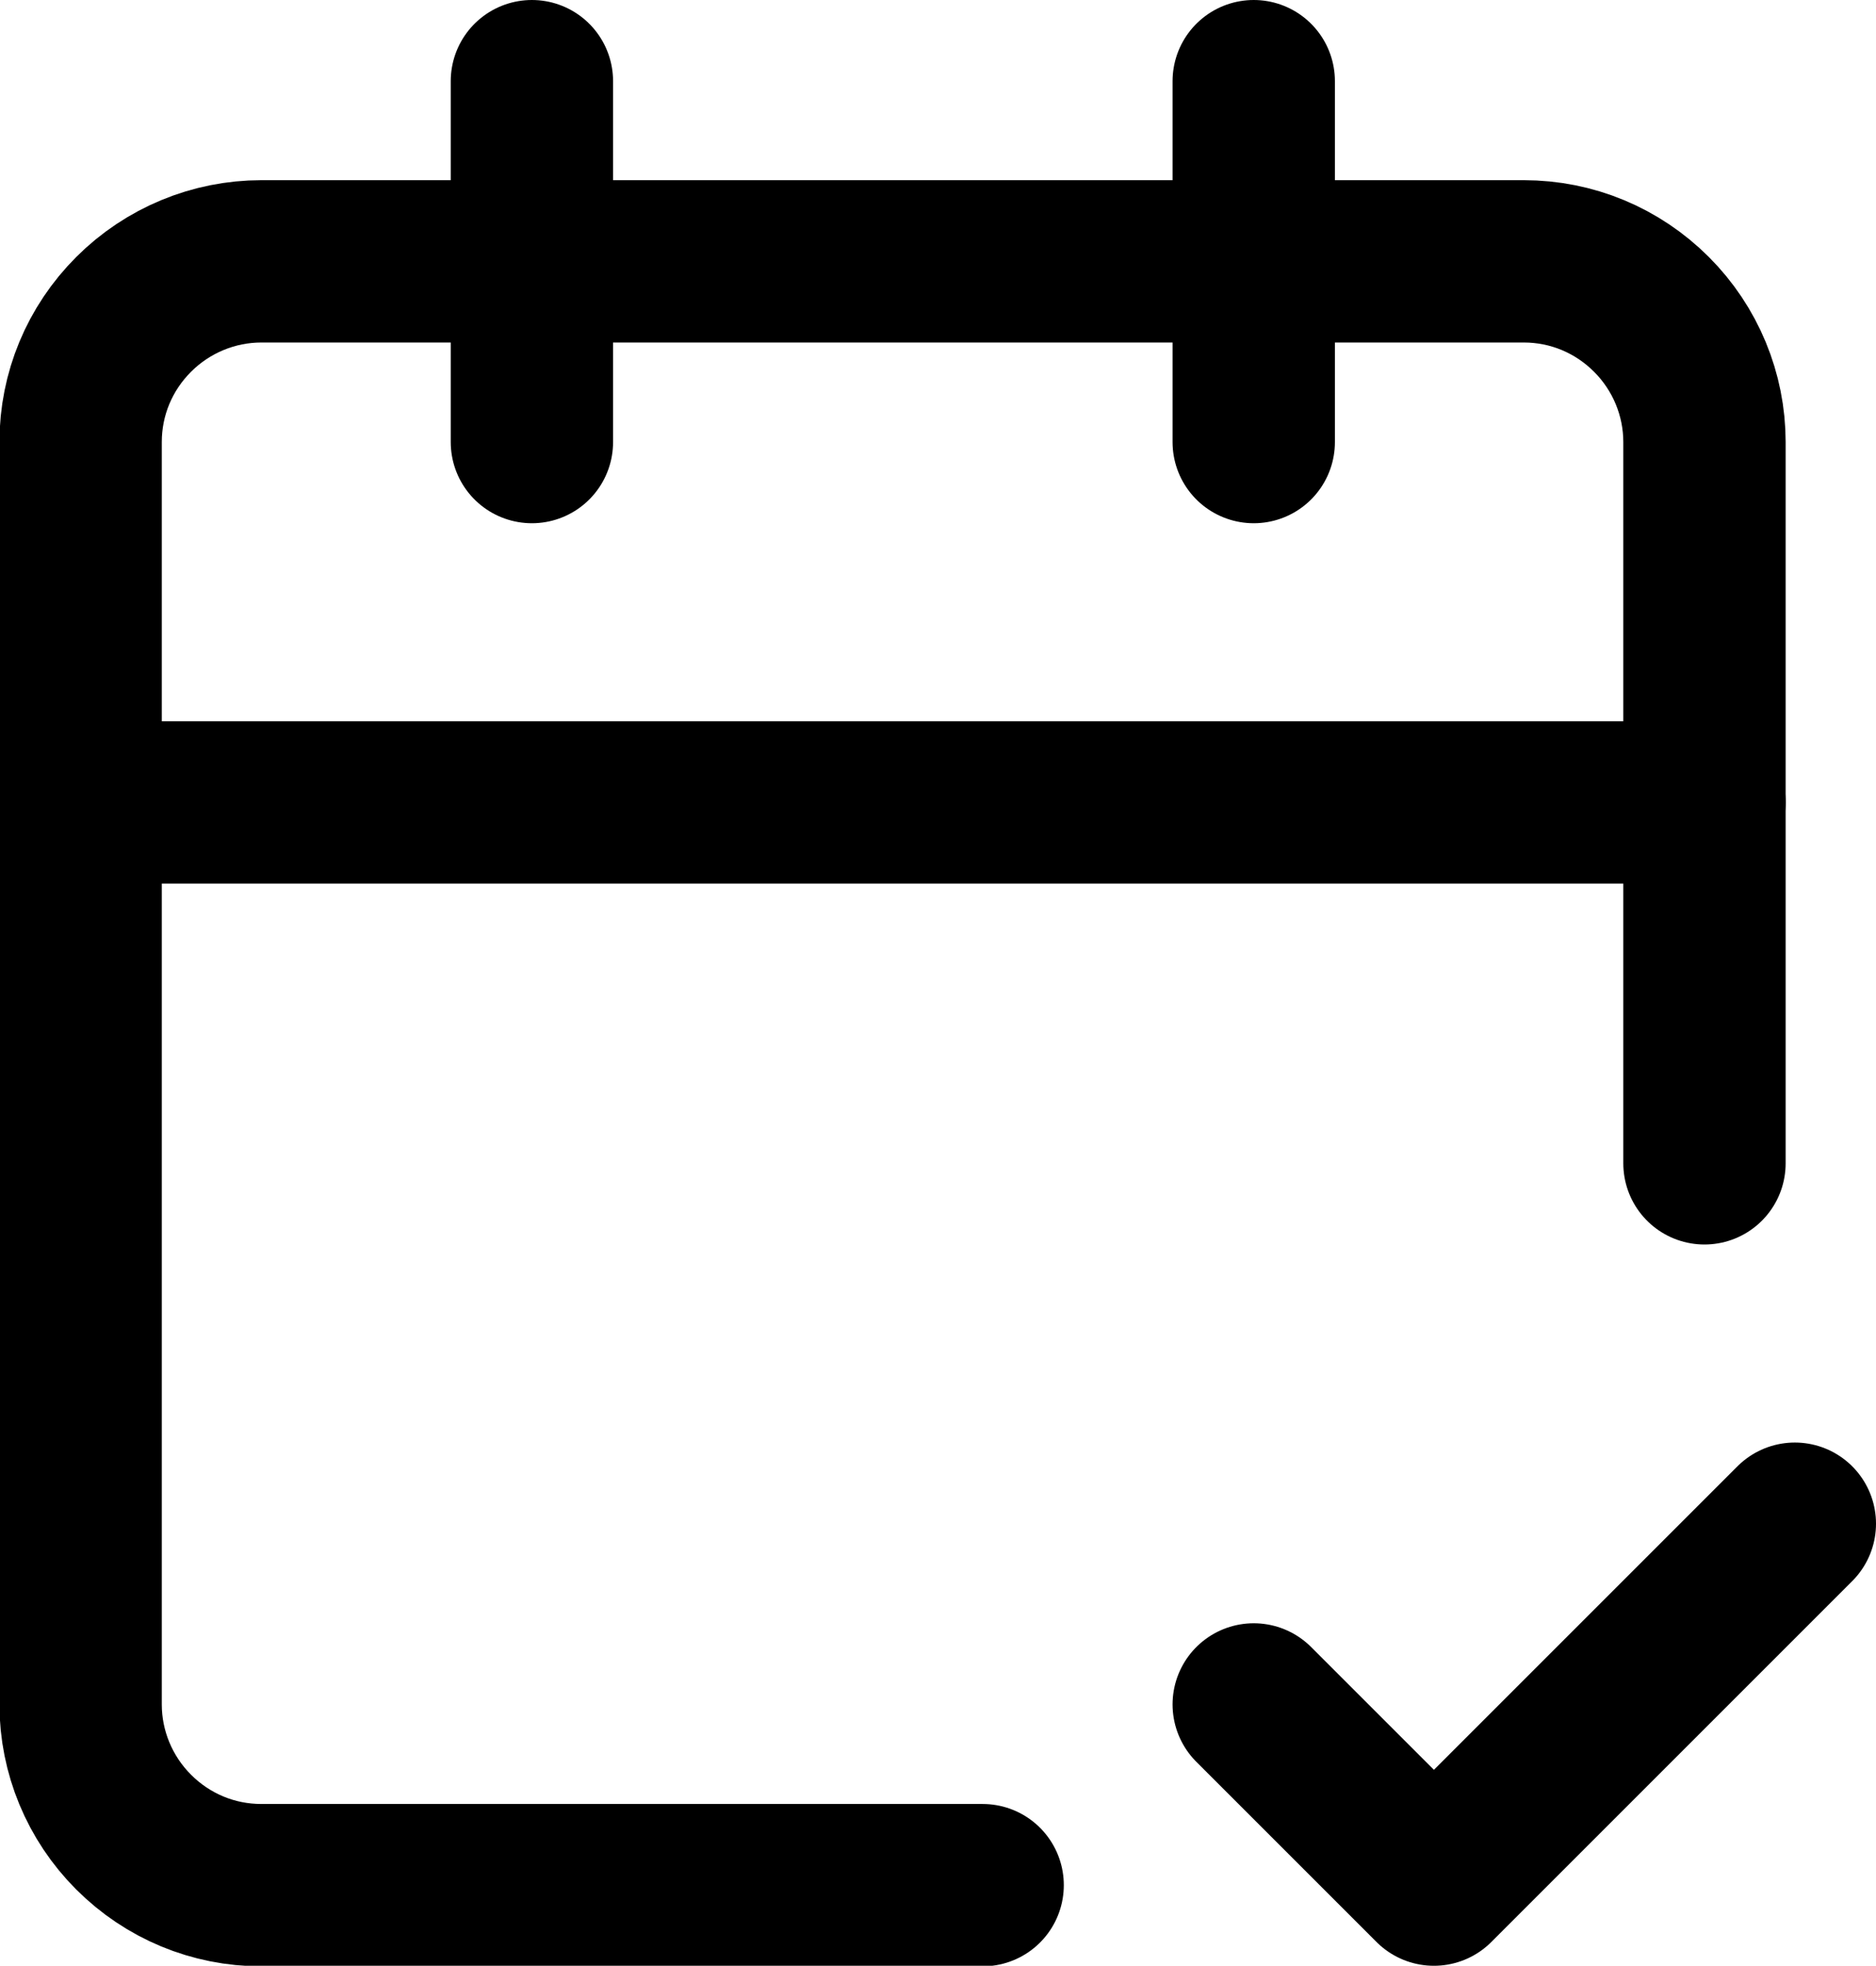
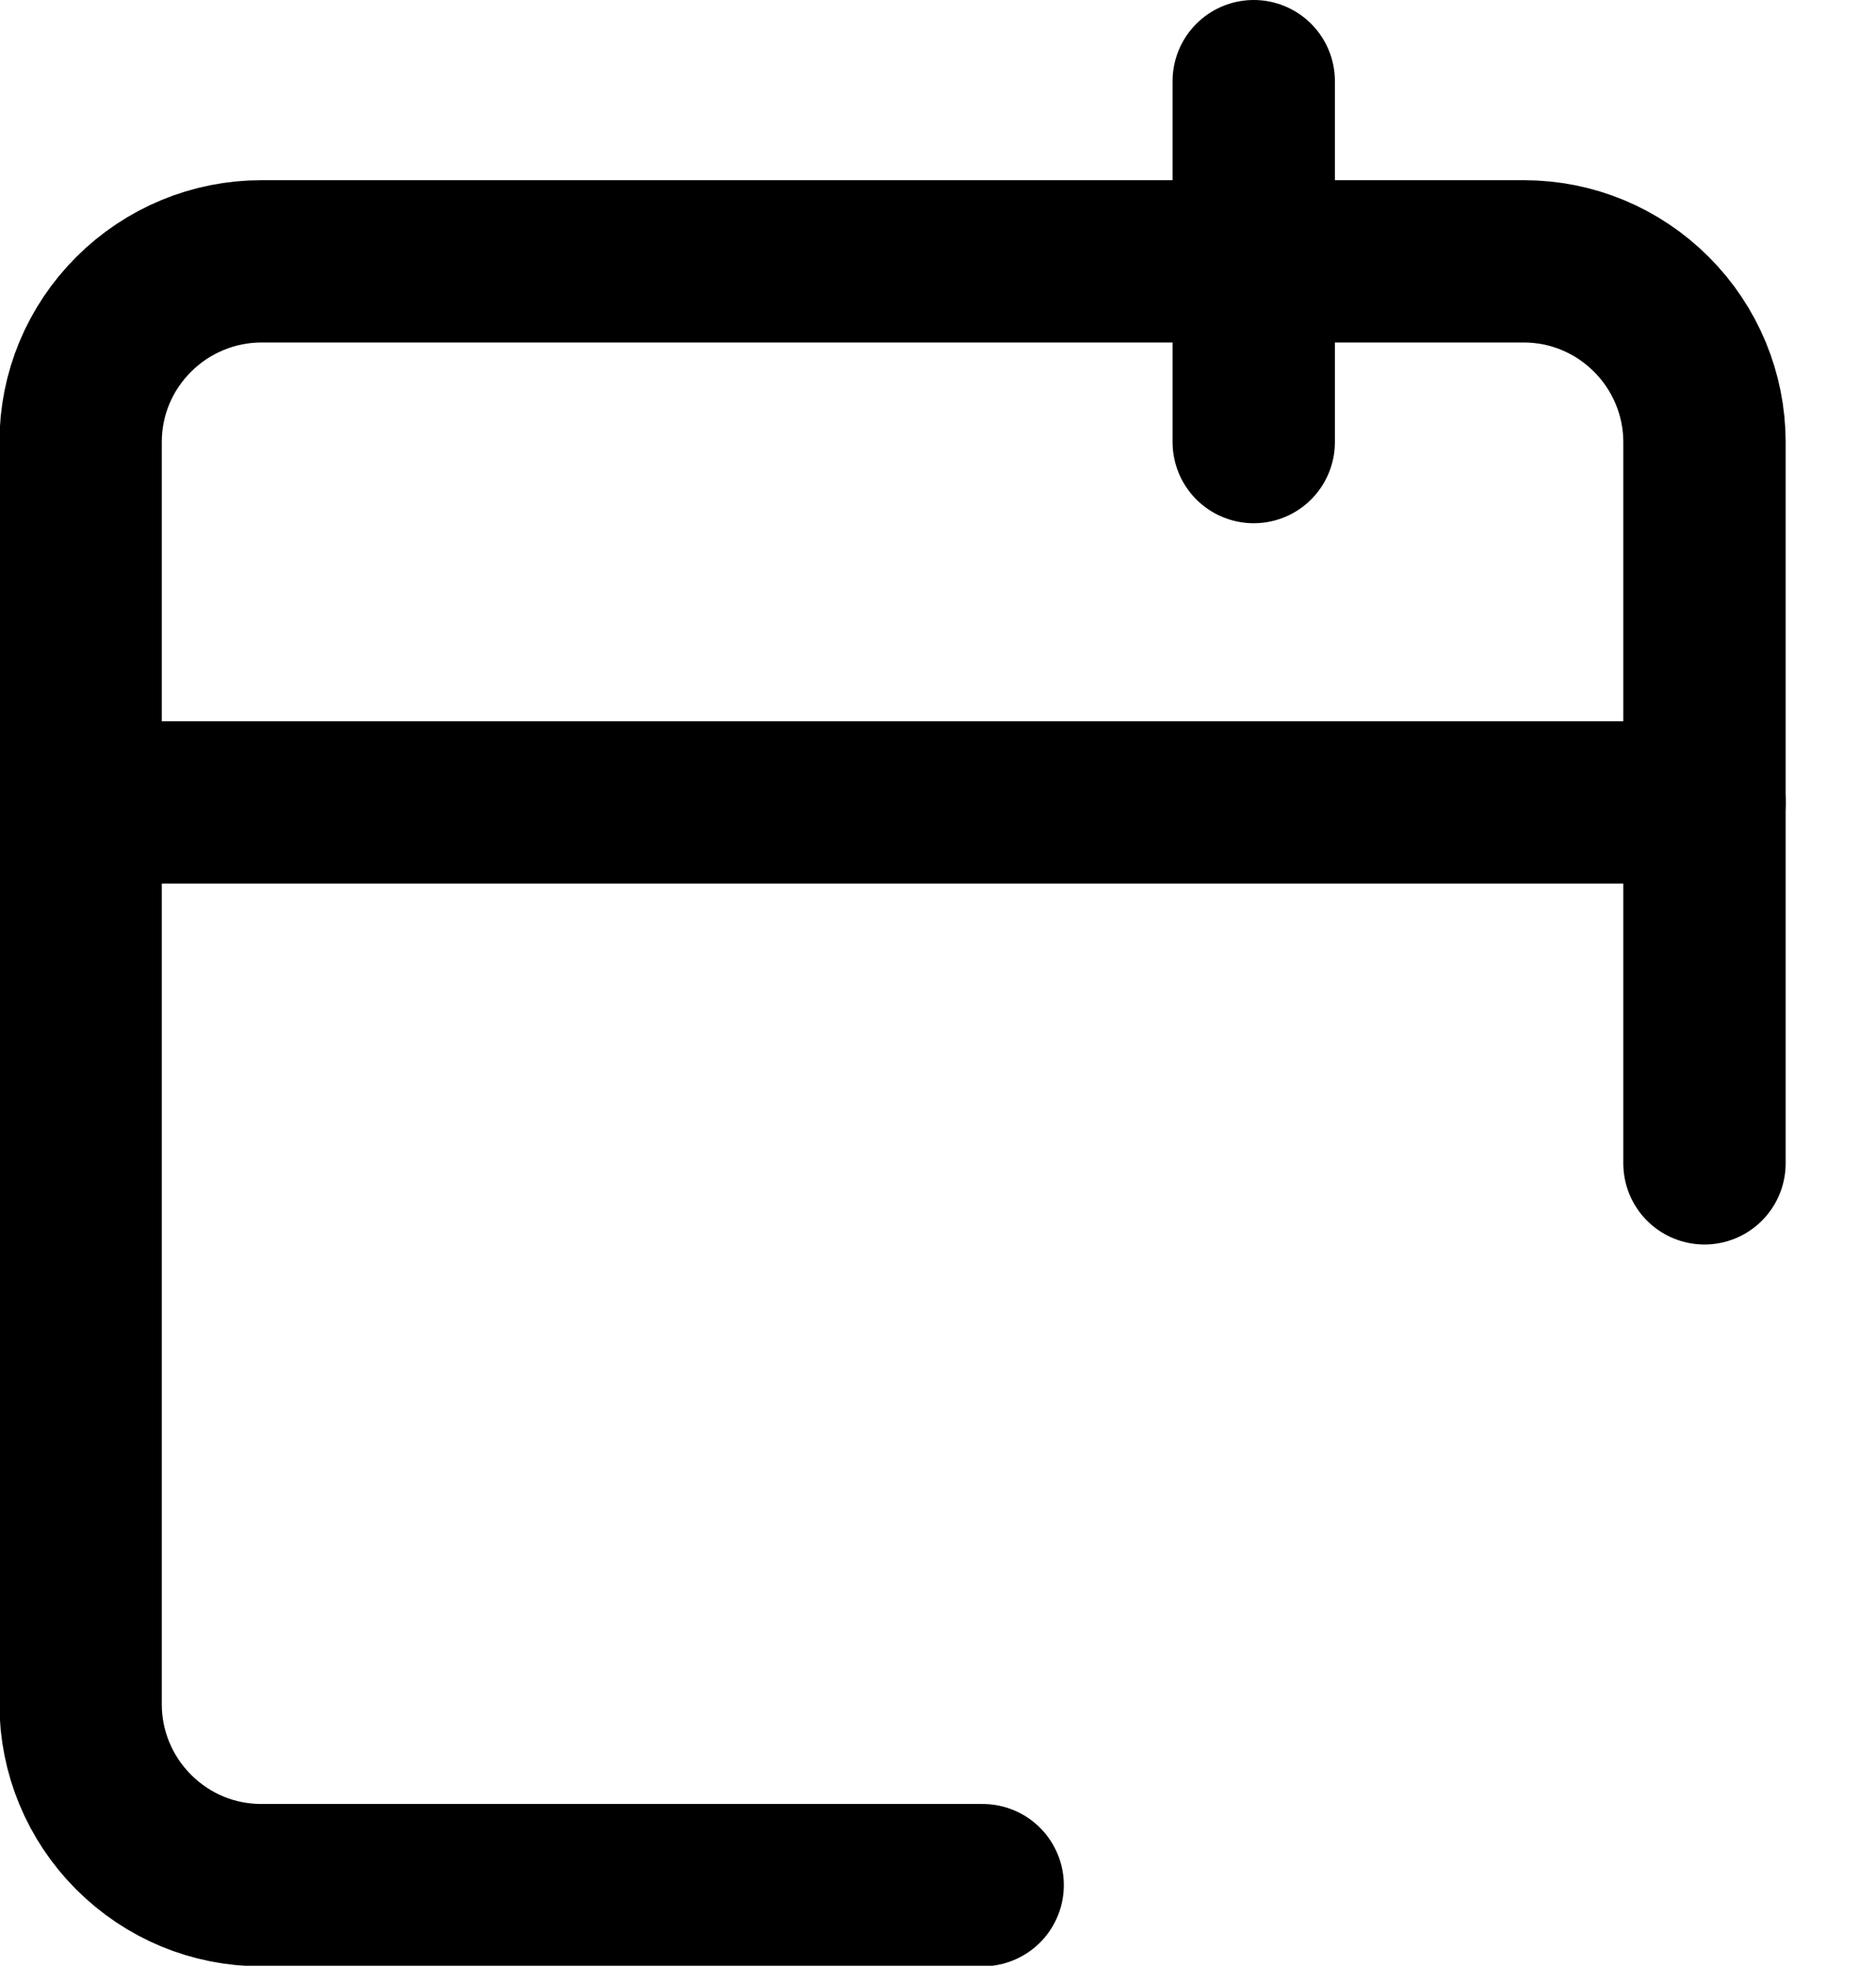
<svg xmlns="http://www.w3.org/2000/svg" viewBox="0 0 34.67 36.33">
  <defs>
    <style>.d{fill:none;stroke:#000;stroke-linecap:round;stroke-linejoin:round;stroke-width:3px;}</style>
  </defs>
  <g id="a" />
  <g id="b">
    <g id="c">
      <path class="d" d="M31.5,21.5V8.17c0-.88-.35-1.73-.98-2.36-.63-.63-1.47-.98-2.36-.98H4.83c-.88,0-1.73,.35-2.36,.98s-.98,1.47-.98,2.36V31.5c0,.88,.35,1.73,.98,2.36,.63,.63,1.47,.98,2.36,.98h13.33" />
      <path class="d" d="M23.17,1.5v6.67" />
-       <path class="d" d="M9.83,1.5v6.67" />
      <path class="d" d="M1.5,14.83H31.5" />
-       <path class="d" d="M23.17,31.5l3.33,3.33,6.67-6.67" />
    </g>
  </g>
</svg>